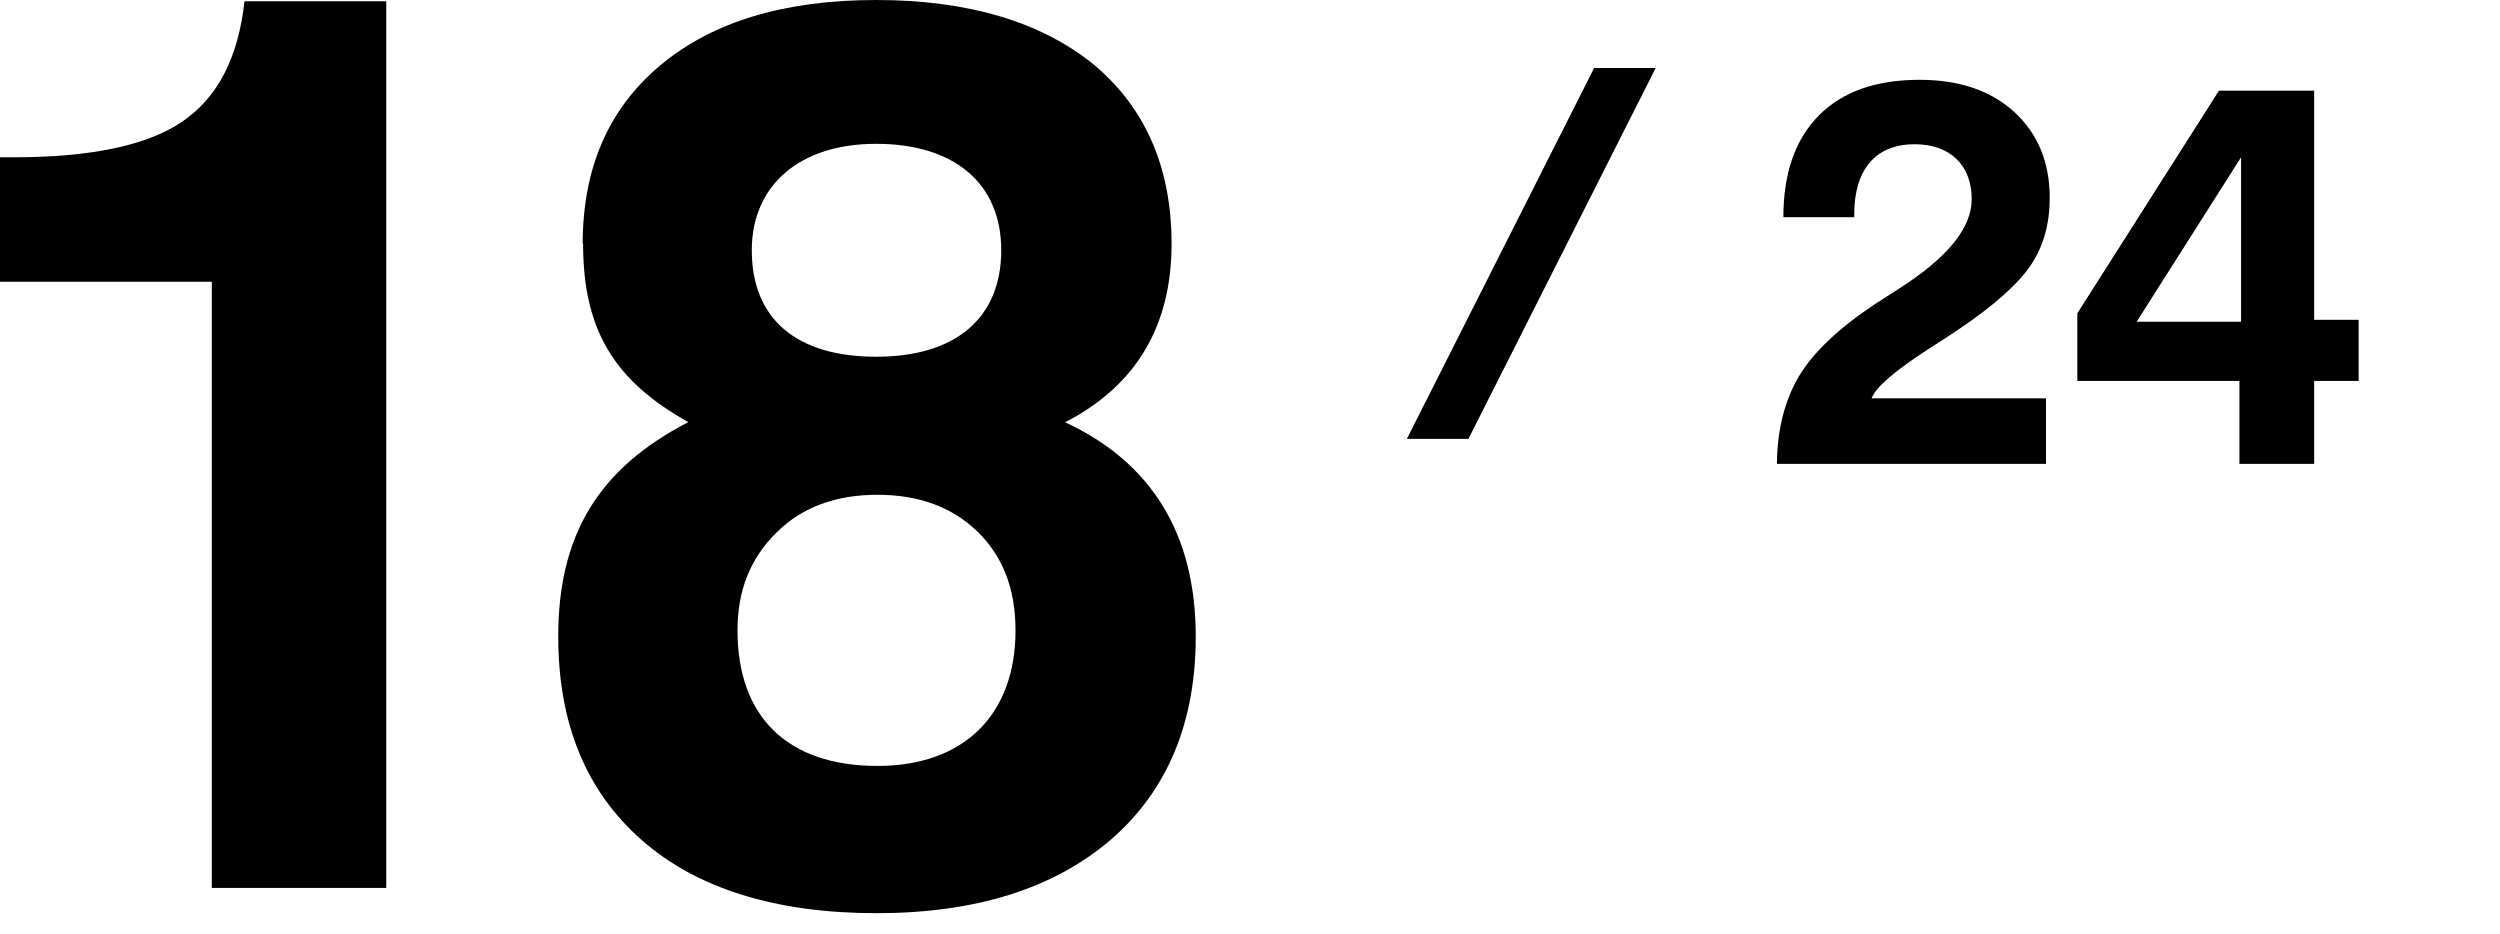
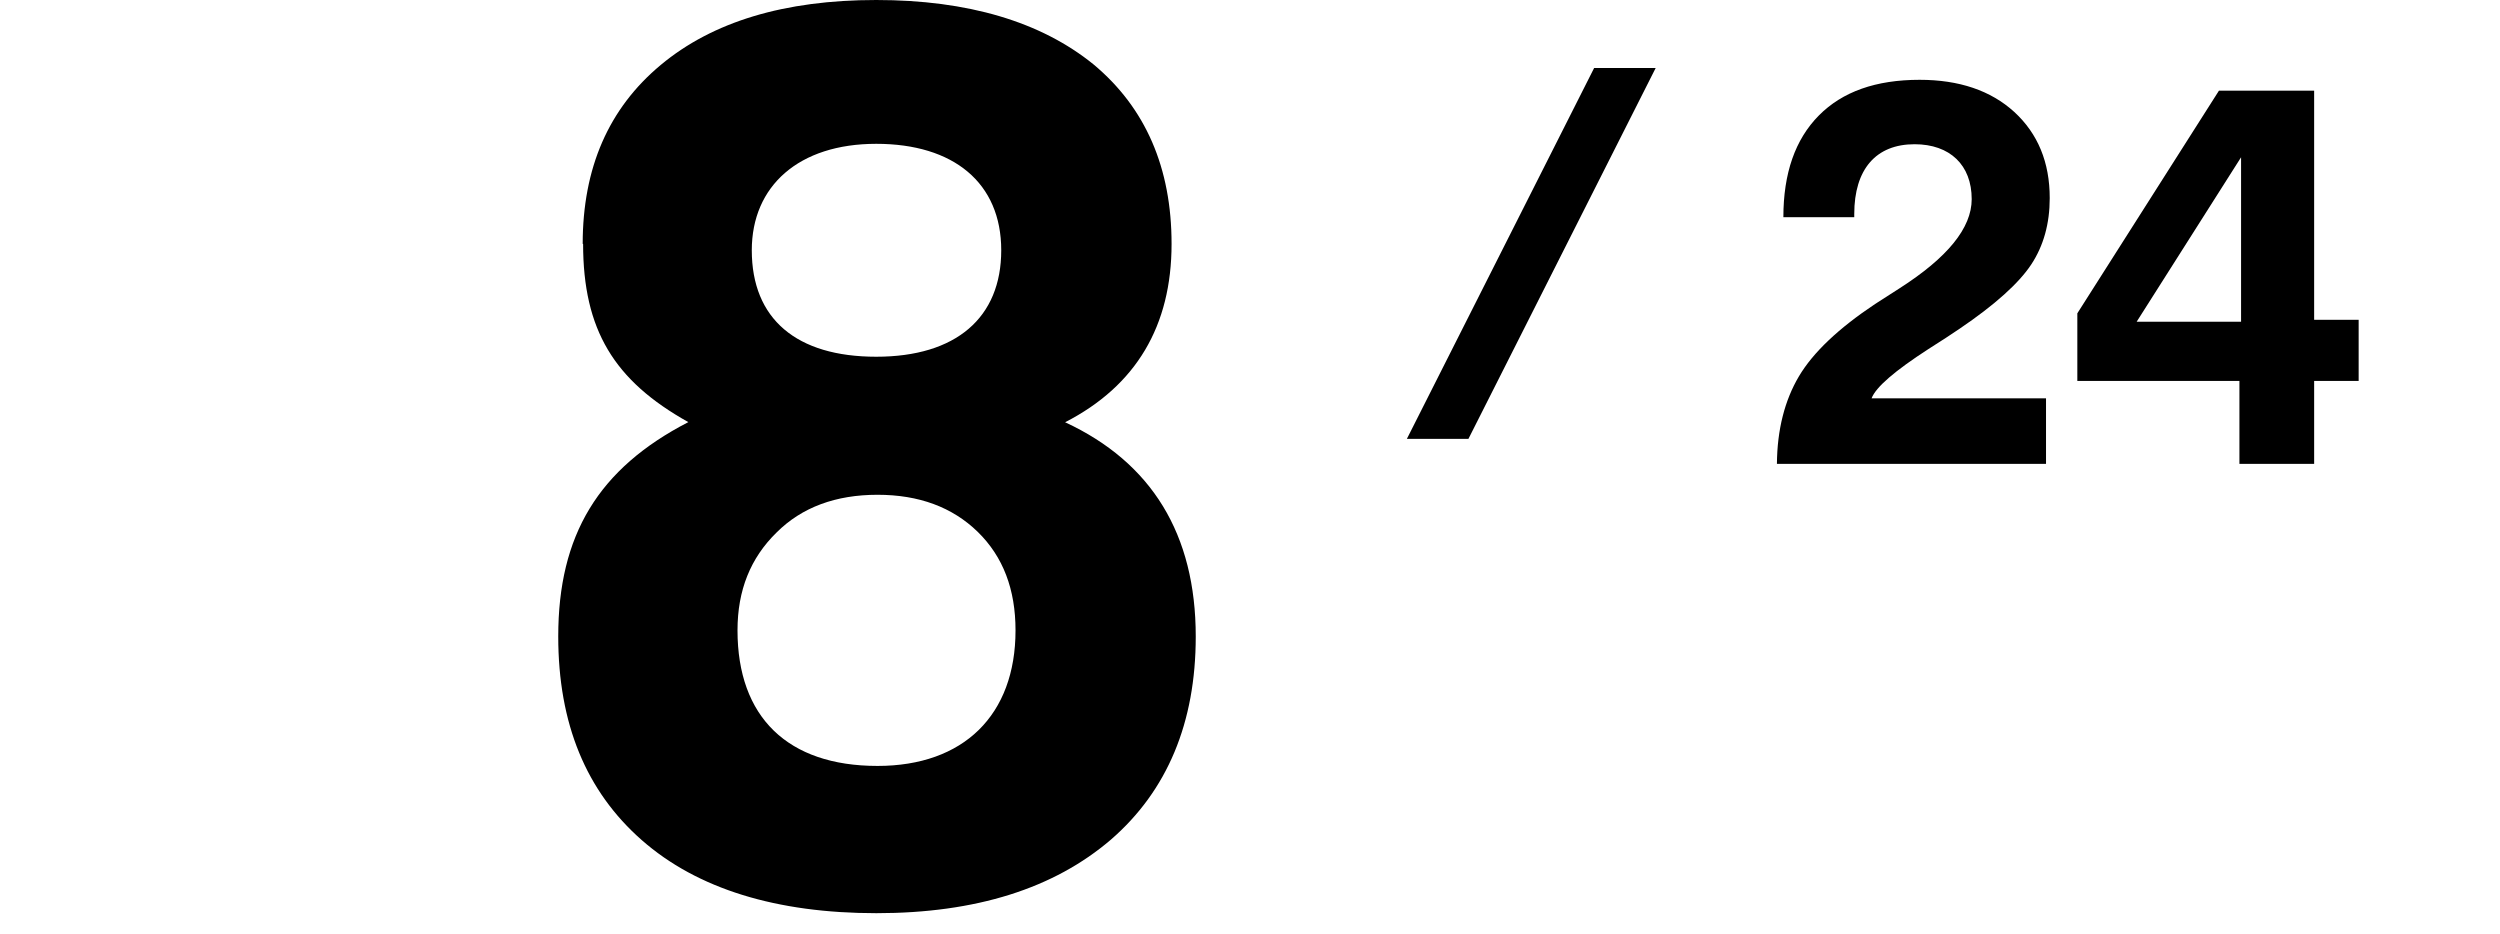
<svg xmlns="http://www.w3.org/2000/svg" viewBox="0 0 182 68">
  <defs>
    <style>
.cls-1 { fill: none; }
.cls-2 { clip-path: url(#sid2); }
.cls-3 { clip-path: url(#sid2-1); }
</style>
    <clipPath id="sid2">
      <rect class="cls-1" width="182" height="68" />
    </clipPath>
    <clipPath id="sid2-1">
      <rect class="cls-1" x="95.78" y="4.95" width="25.88" height="27" />
    </clipPath>
  </defs>
  <g class="cls-2">
-     <path d="M15.42,64.64V20.51H0V11.45H.99c5.63,0,9.74-.86,12.3-2.61S17.35,4.19,17.8,.09h10.32V64.64H15.42Z" />
    <path d="M42.42,17.76c0-5.54,1.89-9.87,5.68-13.03,3.79-3.16,9.02-4.73,15.69-4.73s11.99,1.58,15.82,4.69c3.79,3.16,5.68,7.53,5.68,13.07,0,5.95-2.57,10.32-7.75,12.98,6.31,2.93,9.51,8.16,9.51,15.6,0,6.27-2.07,11.22-6.17,14.78-4.15,3.56-9.83,5.36-17.08,5.36s-13.03-1.76-17.08-5.32-6.08-8.47-6.08-14.83c0-7.39,2.93-12.22,9.47-15.6-5.41-3.02-7.66-6.72-7.66-12.98Zm21.46,38c6.27,0,10.05-3.7,10.05-9.87,0-2.98-.9-5.36-2.75-7.17-1.85-1.8-4.28-2.7-7.3-2.7s-5.5,.9-7.35,2.75c-1.89,1.85-2.84,4.19-2.84,7.12,0,6.31,3.65,9.87,10.19,9.87Zm-.09-29.79c5.81,0,9.1-2.84,9.1-7.75s-3.47-7.75-9.1-7.75-9.06,3.06-9.06,7.75c0,5,3.25,7.75,9.06,7.75Z" />
    <path d="M129.36,33.77c.02-2.5,.57-4.63,1.6-6.37s2.89-3.5,5.55-5.27c.41-.27,1-.64,1.76-1.13,3.52-2.25,5.27-4.41,5.27-6.5,0-2.48-1.58-4-4.16-4-2.81,0-4.39,1.82-4.39,5.08v.23h-5.16c0-3.2,.86-5.66,2.58-7.4s4.16-2.6,7.34-2.6c2.87,0,5.18,.78,6.89,2.34,1.72,1.58,2.58,3.67,2.58,6.27,0,1.86-.45,3.48-1.35,4.84s-2.64,2.93-5.21,4.67c-.55,.37-1.31,.88-2.27,1.48-2.44,1.58-3.83,2.77-4.14,3.59h12.7v4.77h-19.59Z" />
    <path d="M163.03,33.77v-6.04h-11.8v-4.92l10.31-16.21h6.93V23.28h3.24v4.45h-3.24v6.04h-5.45Zm.12-10.35V11.45l-7.6,11.97h7.6Z" />
    <g class="cls-3">
      <rect x="95.21" y="16.41" width="32.58" height="4" transform="translate(44.81 109.64) rotate(-63.21)" />
    </g>
  </g>
</svg>